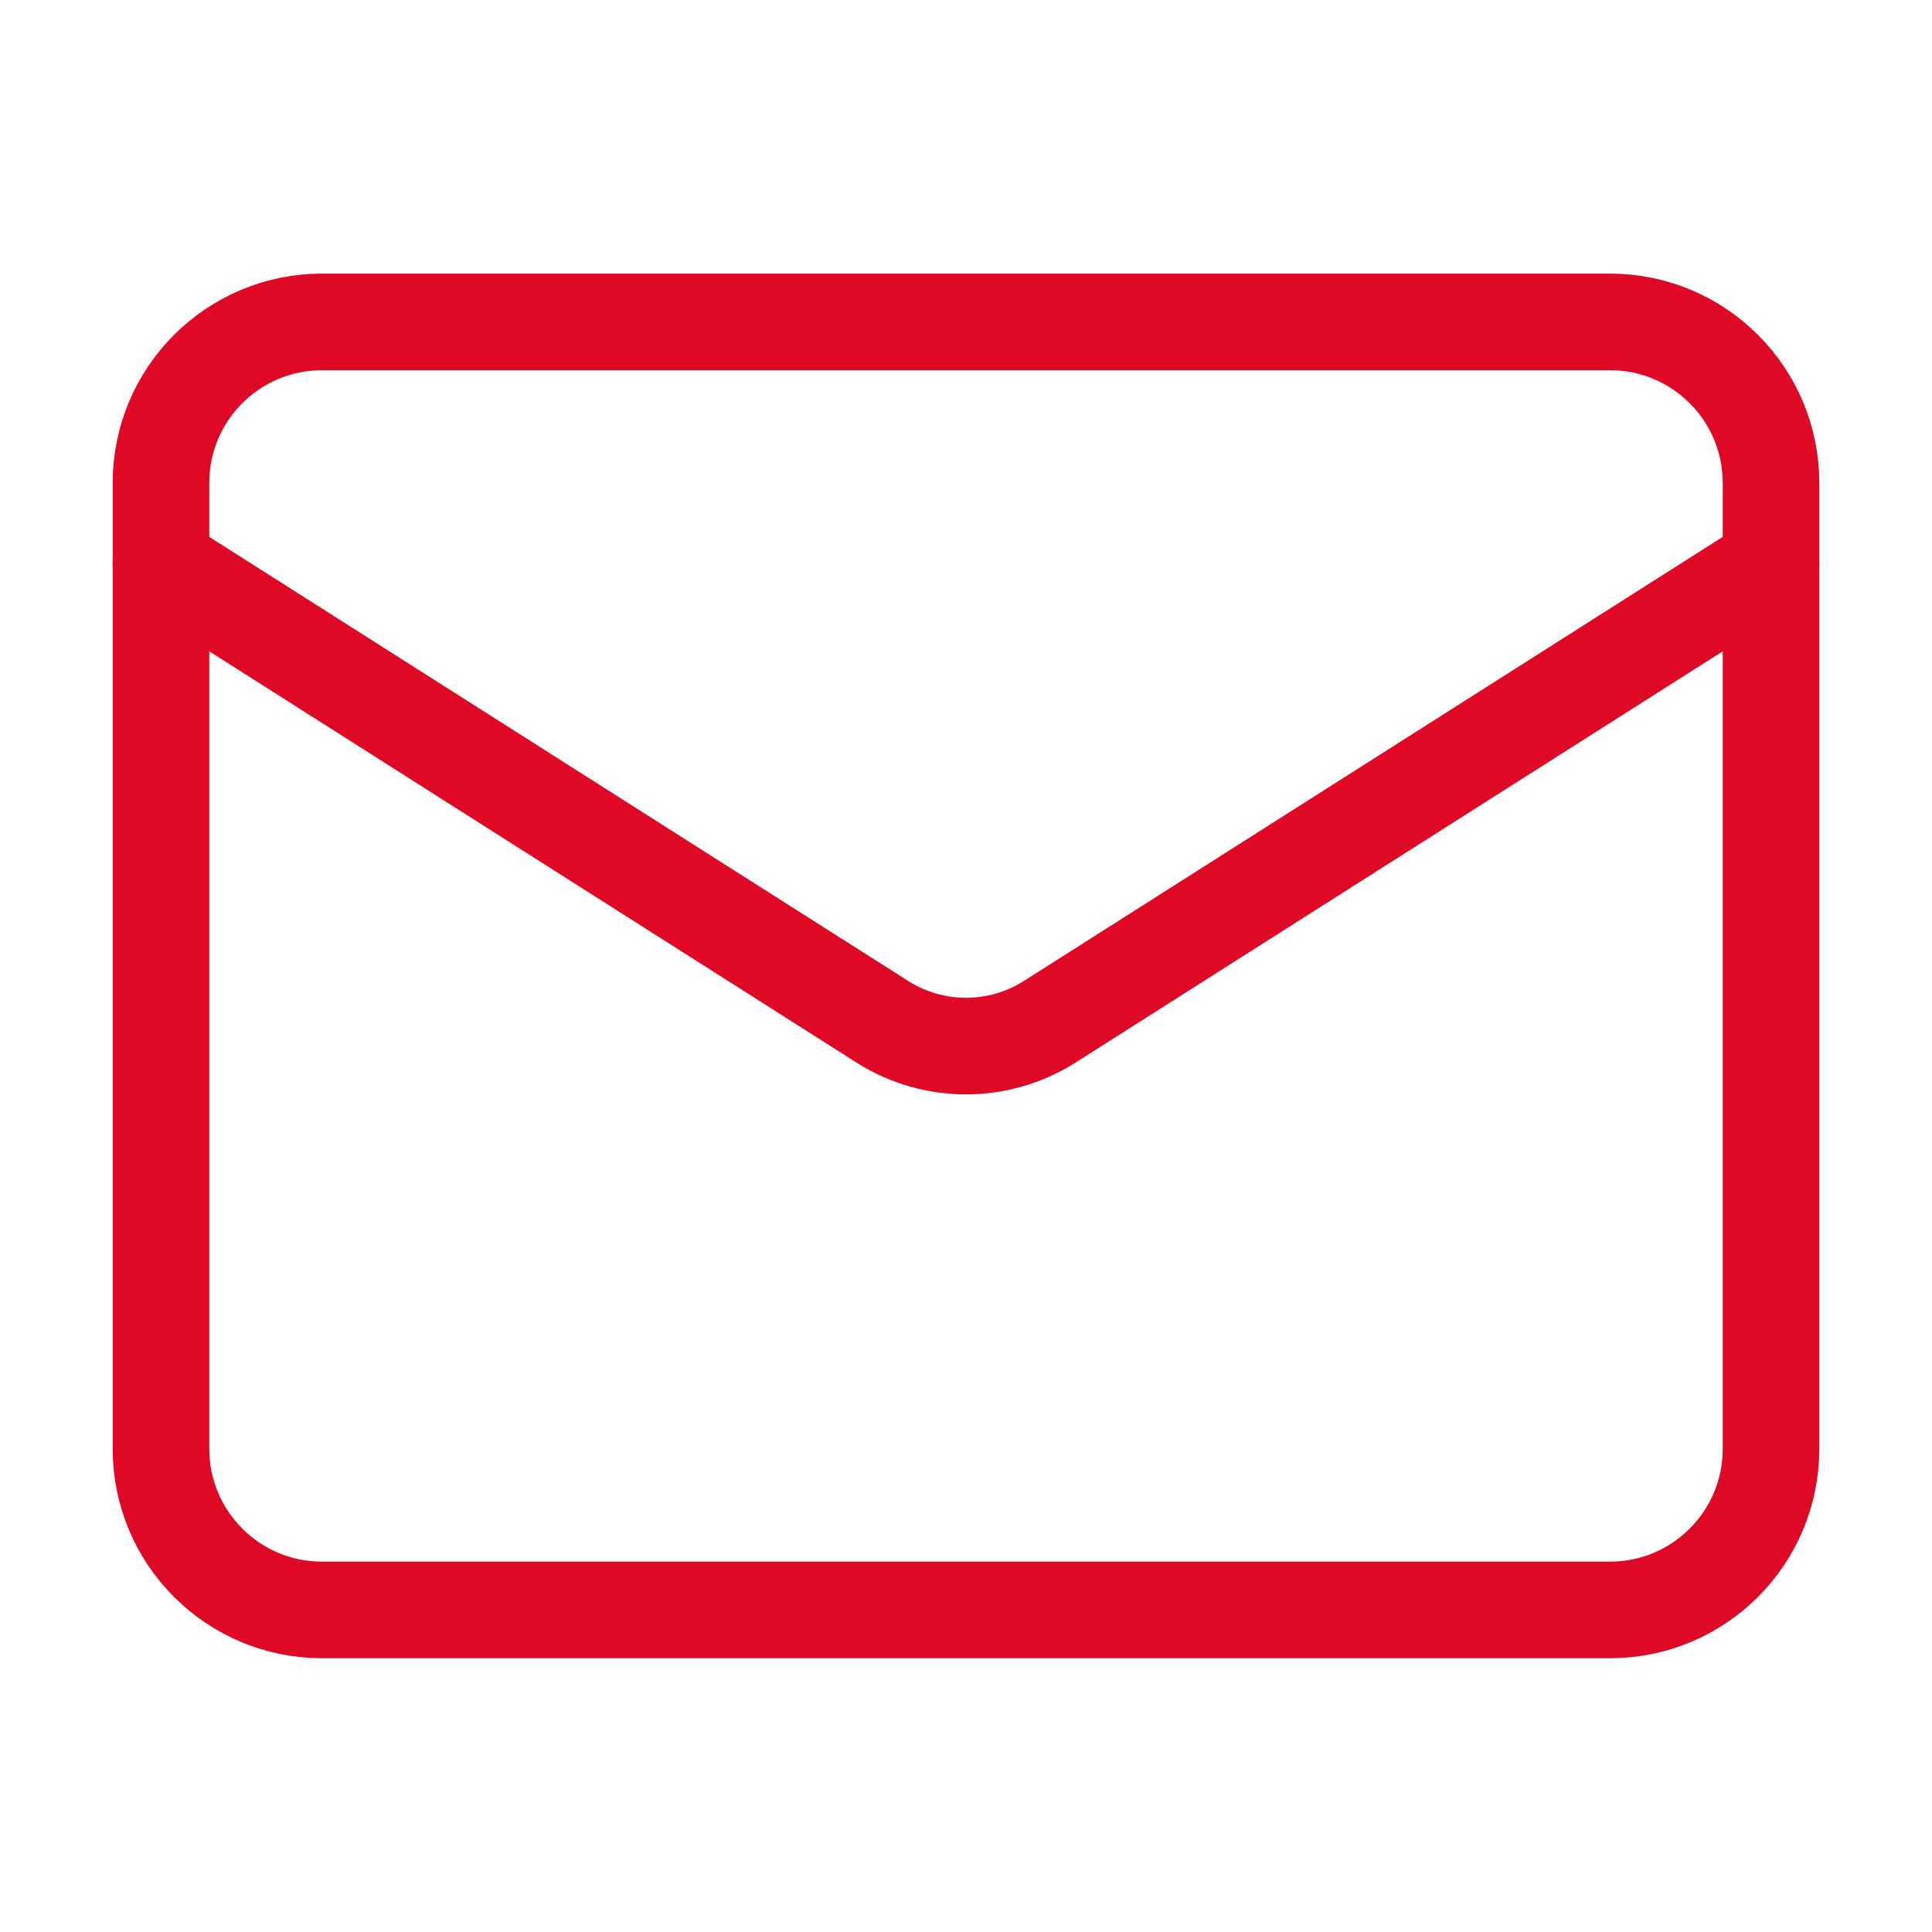
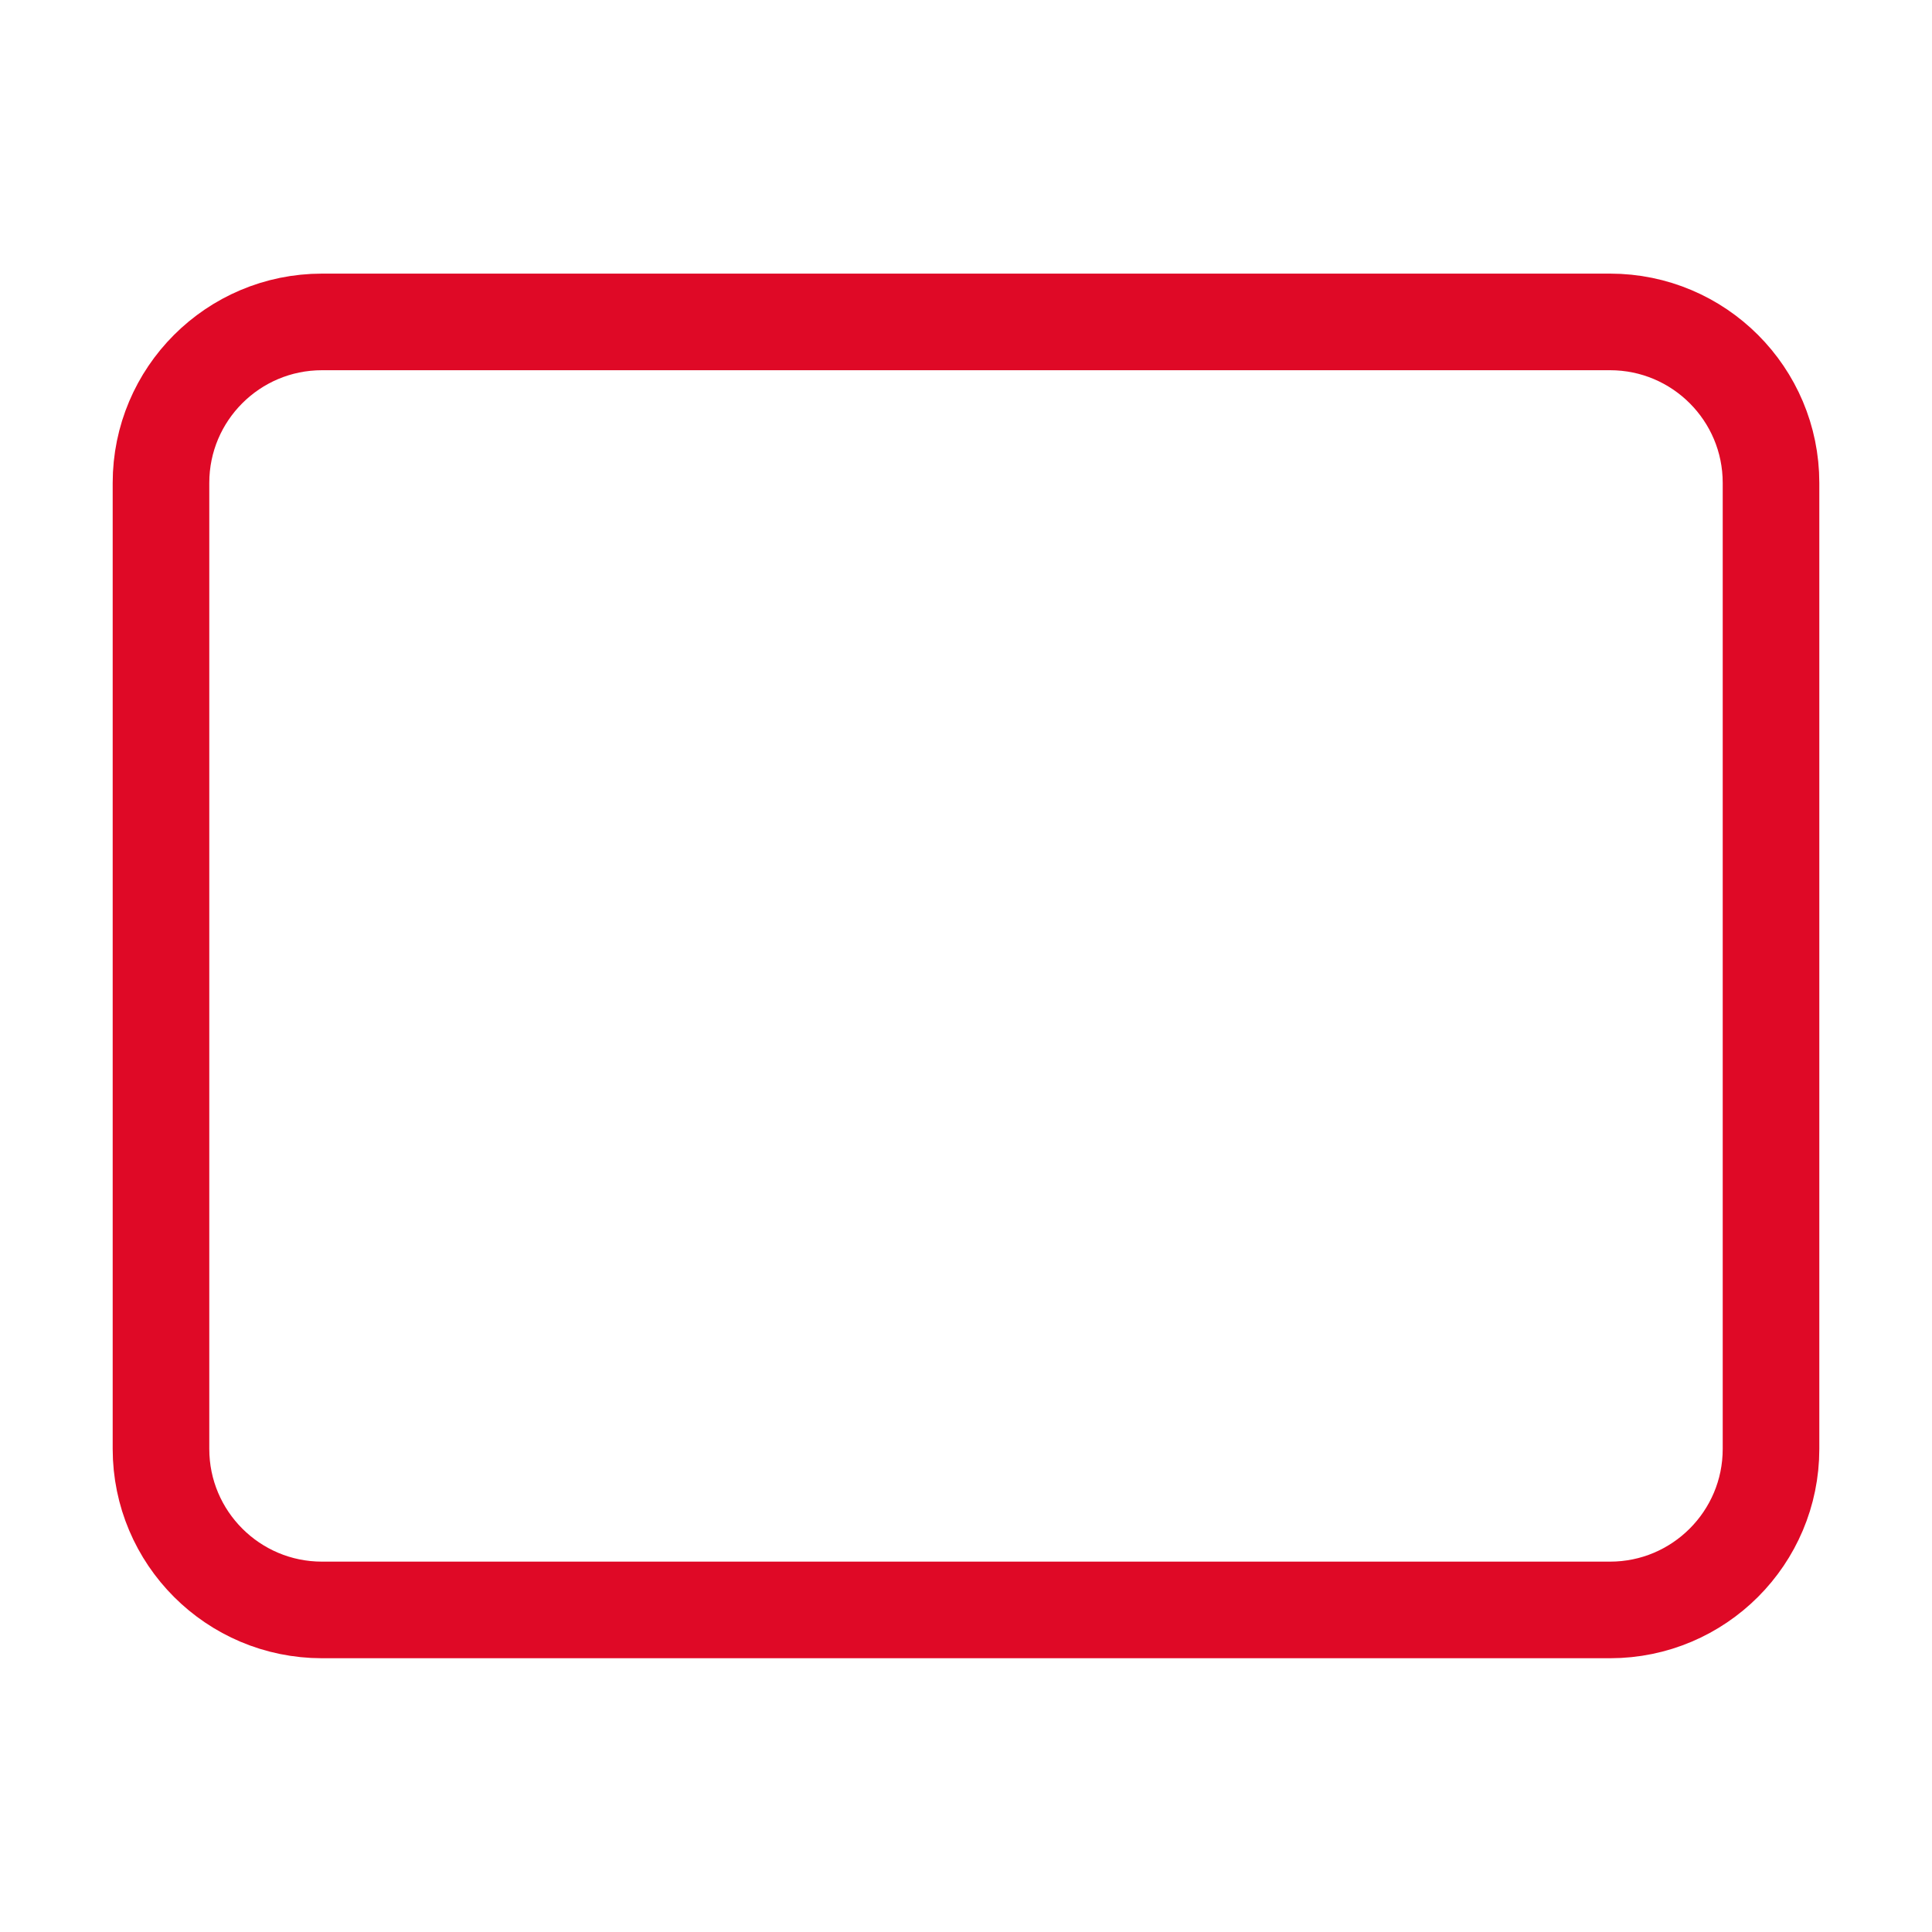
<svg xmlns="http://www.w3.org/2000/svg" width="40" height="40" viewBox="0 0 40 40" fill="none">
  <path d="M33.334 6.665H6.667C4.826 6.665 3.333 8.157 3.333 9.998V29.998C3.333 31.839 4.826 33.332 6.667 33.332H33.334C35.174 33.332 36.667 31.839 36.667 29.998V9.998C36.667 8.157 35.174 6.665 33.334 6.665Z" stroke="#DF0926" stroke-width="2" stroke-linecap="round" stroke-linejoin="round" />
-   <path d="M36.667 11.665L21.717 21.165C21.202 21.487 20.607 21.658 20 21.658C19.393 21.658 18.798 21.487 18.284 21.165L3.333 11.665" stroke="#DF0926" stroke-width="2" stroke-linecap="round" stroke-linejoin="round" />
</svg>